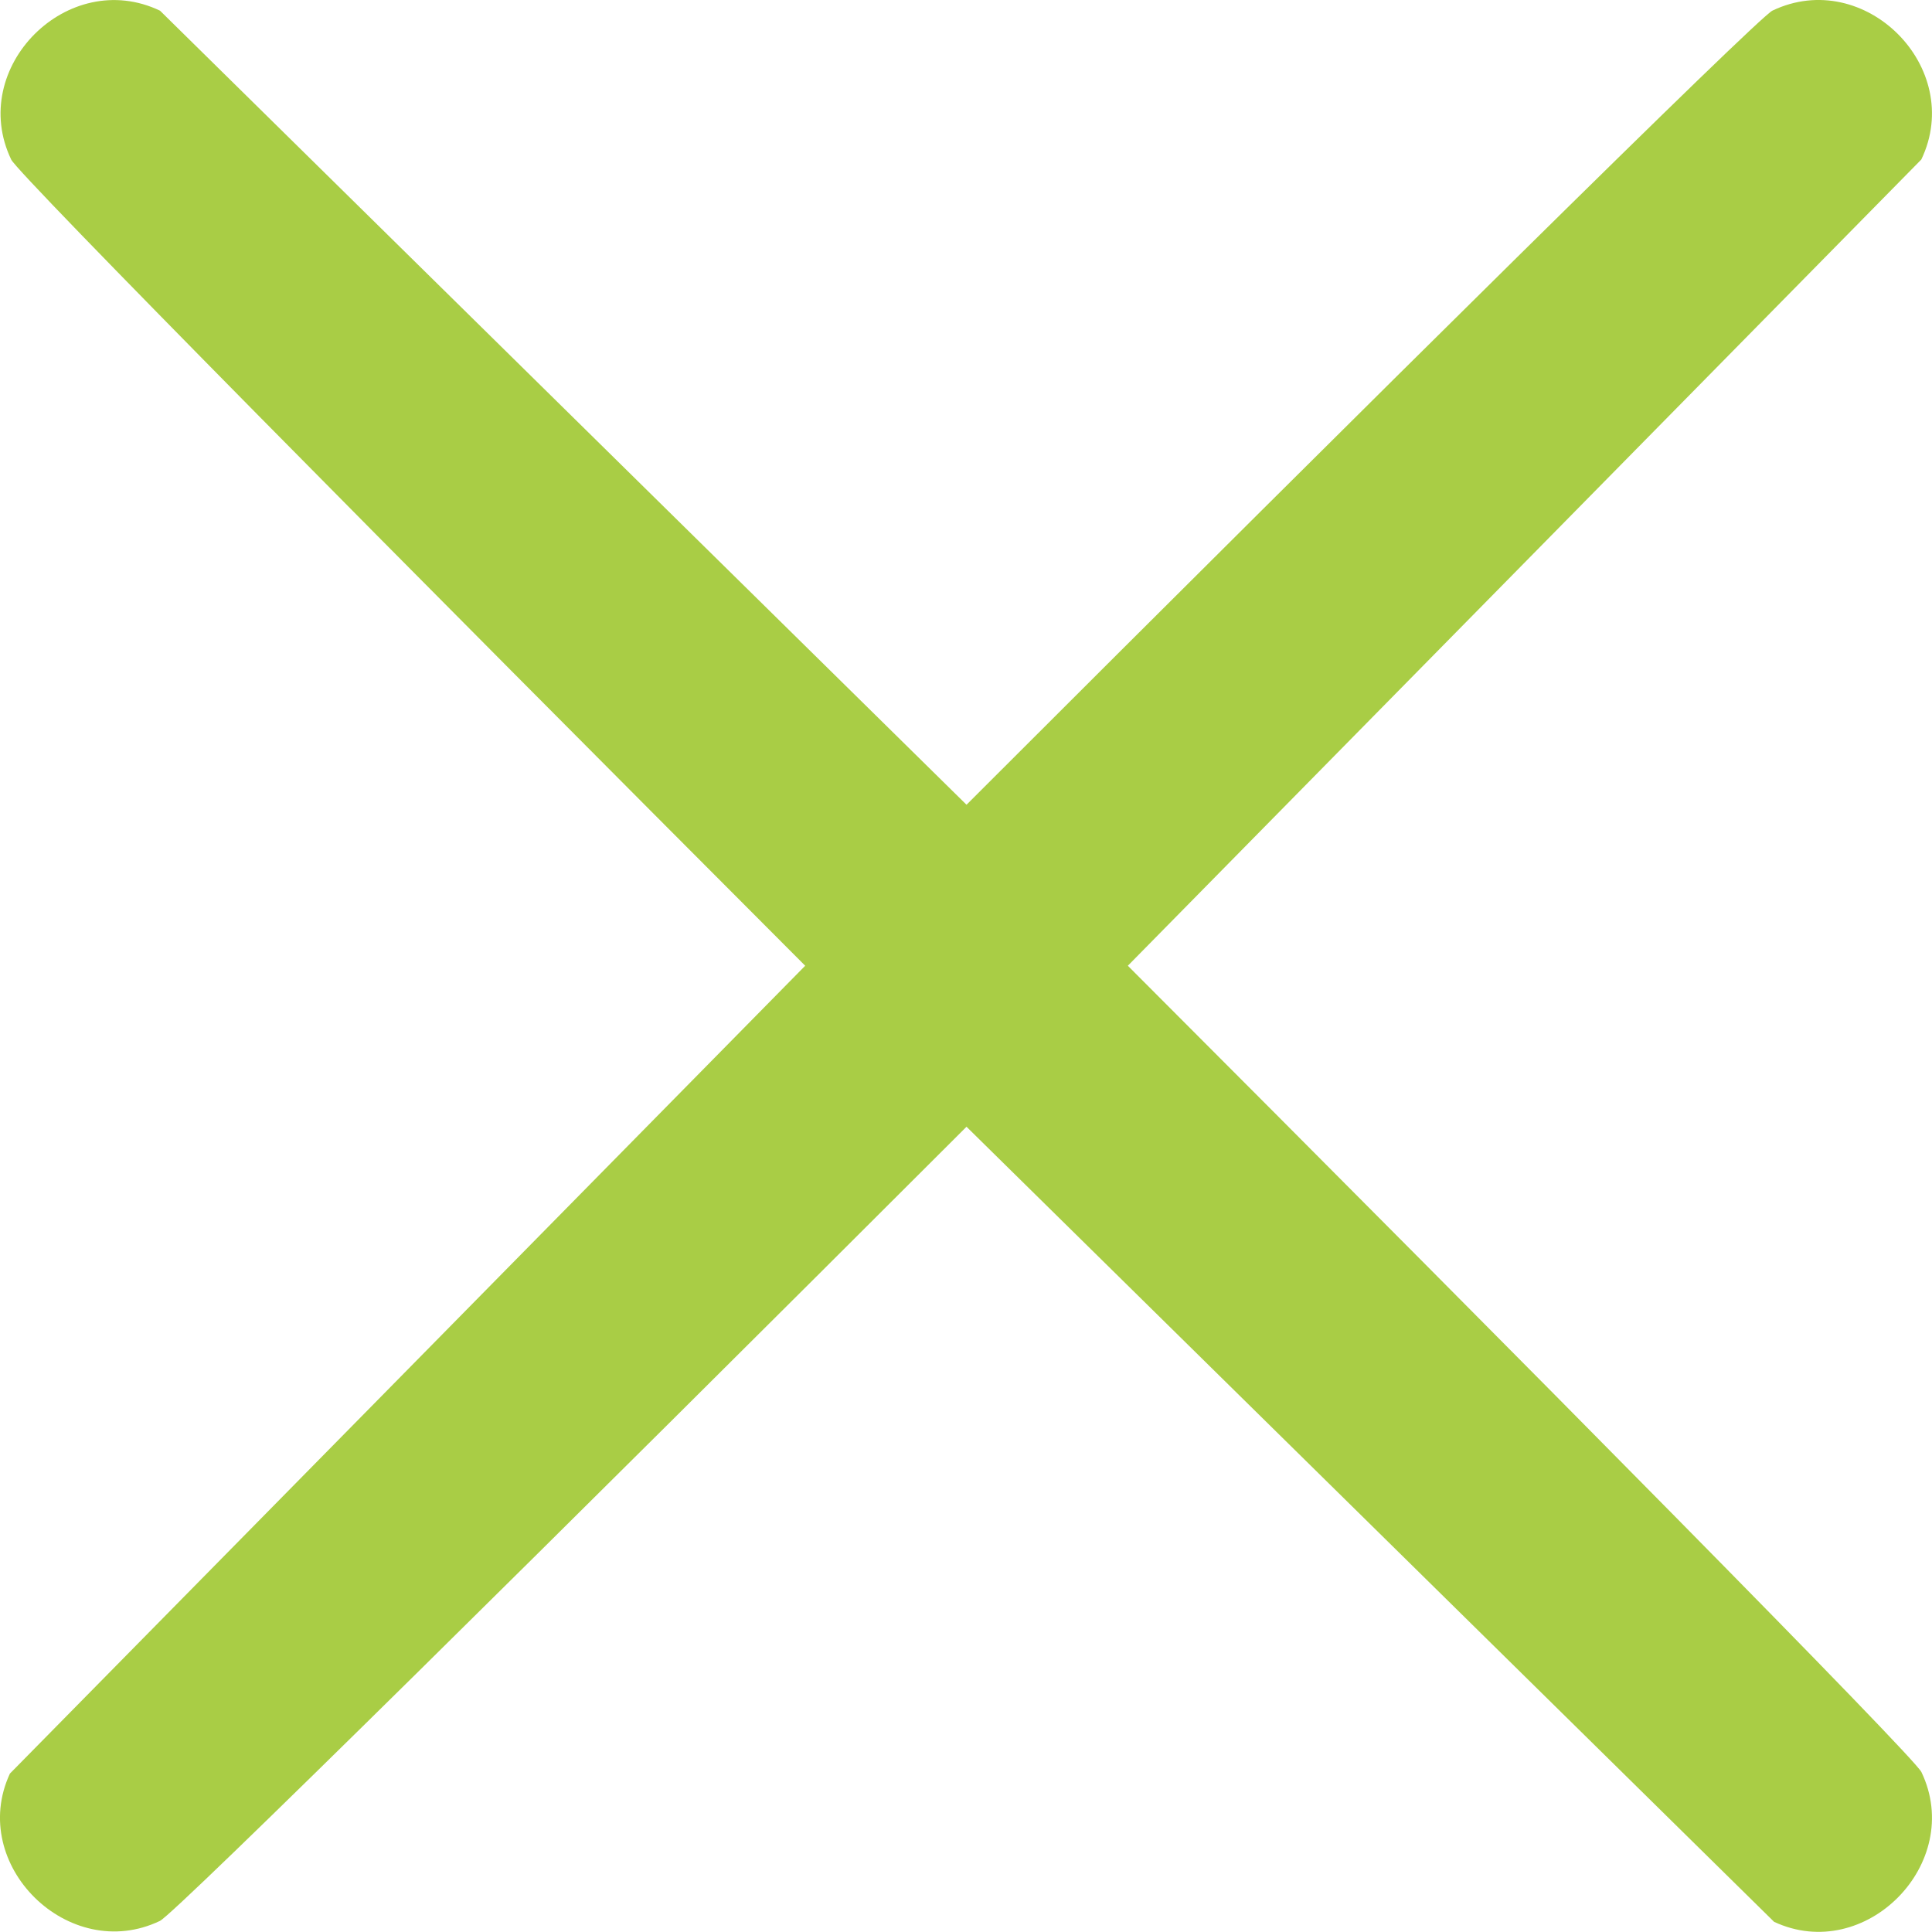
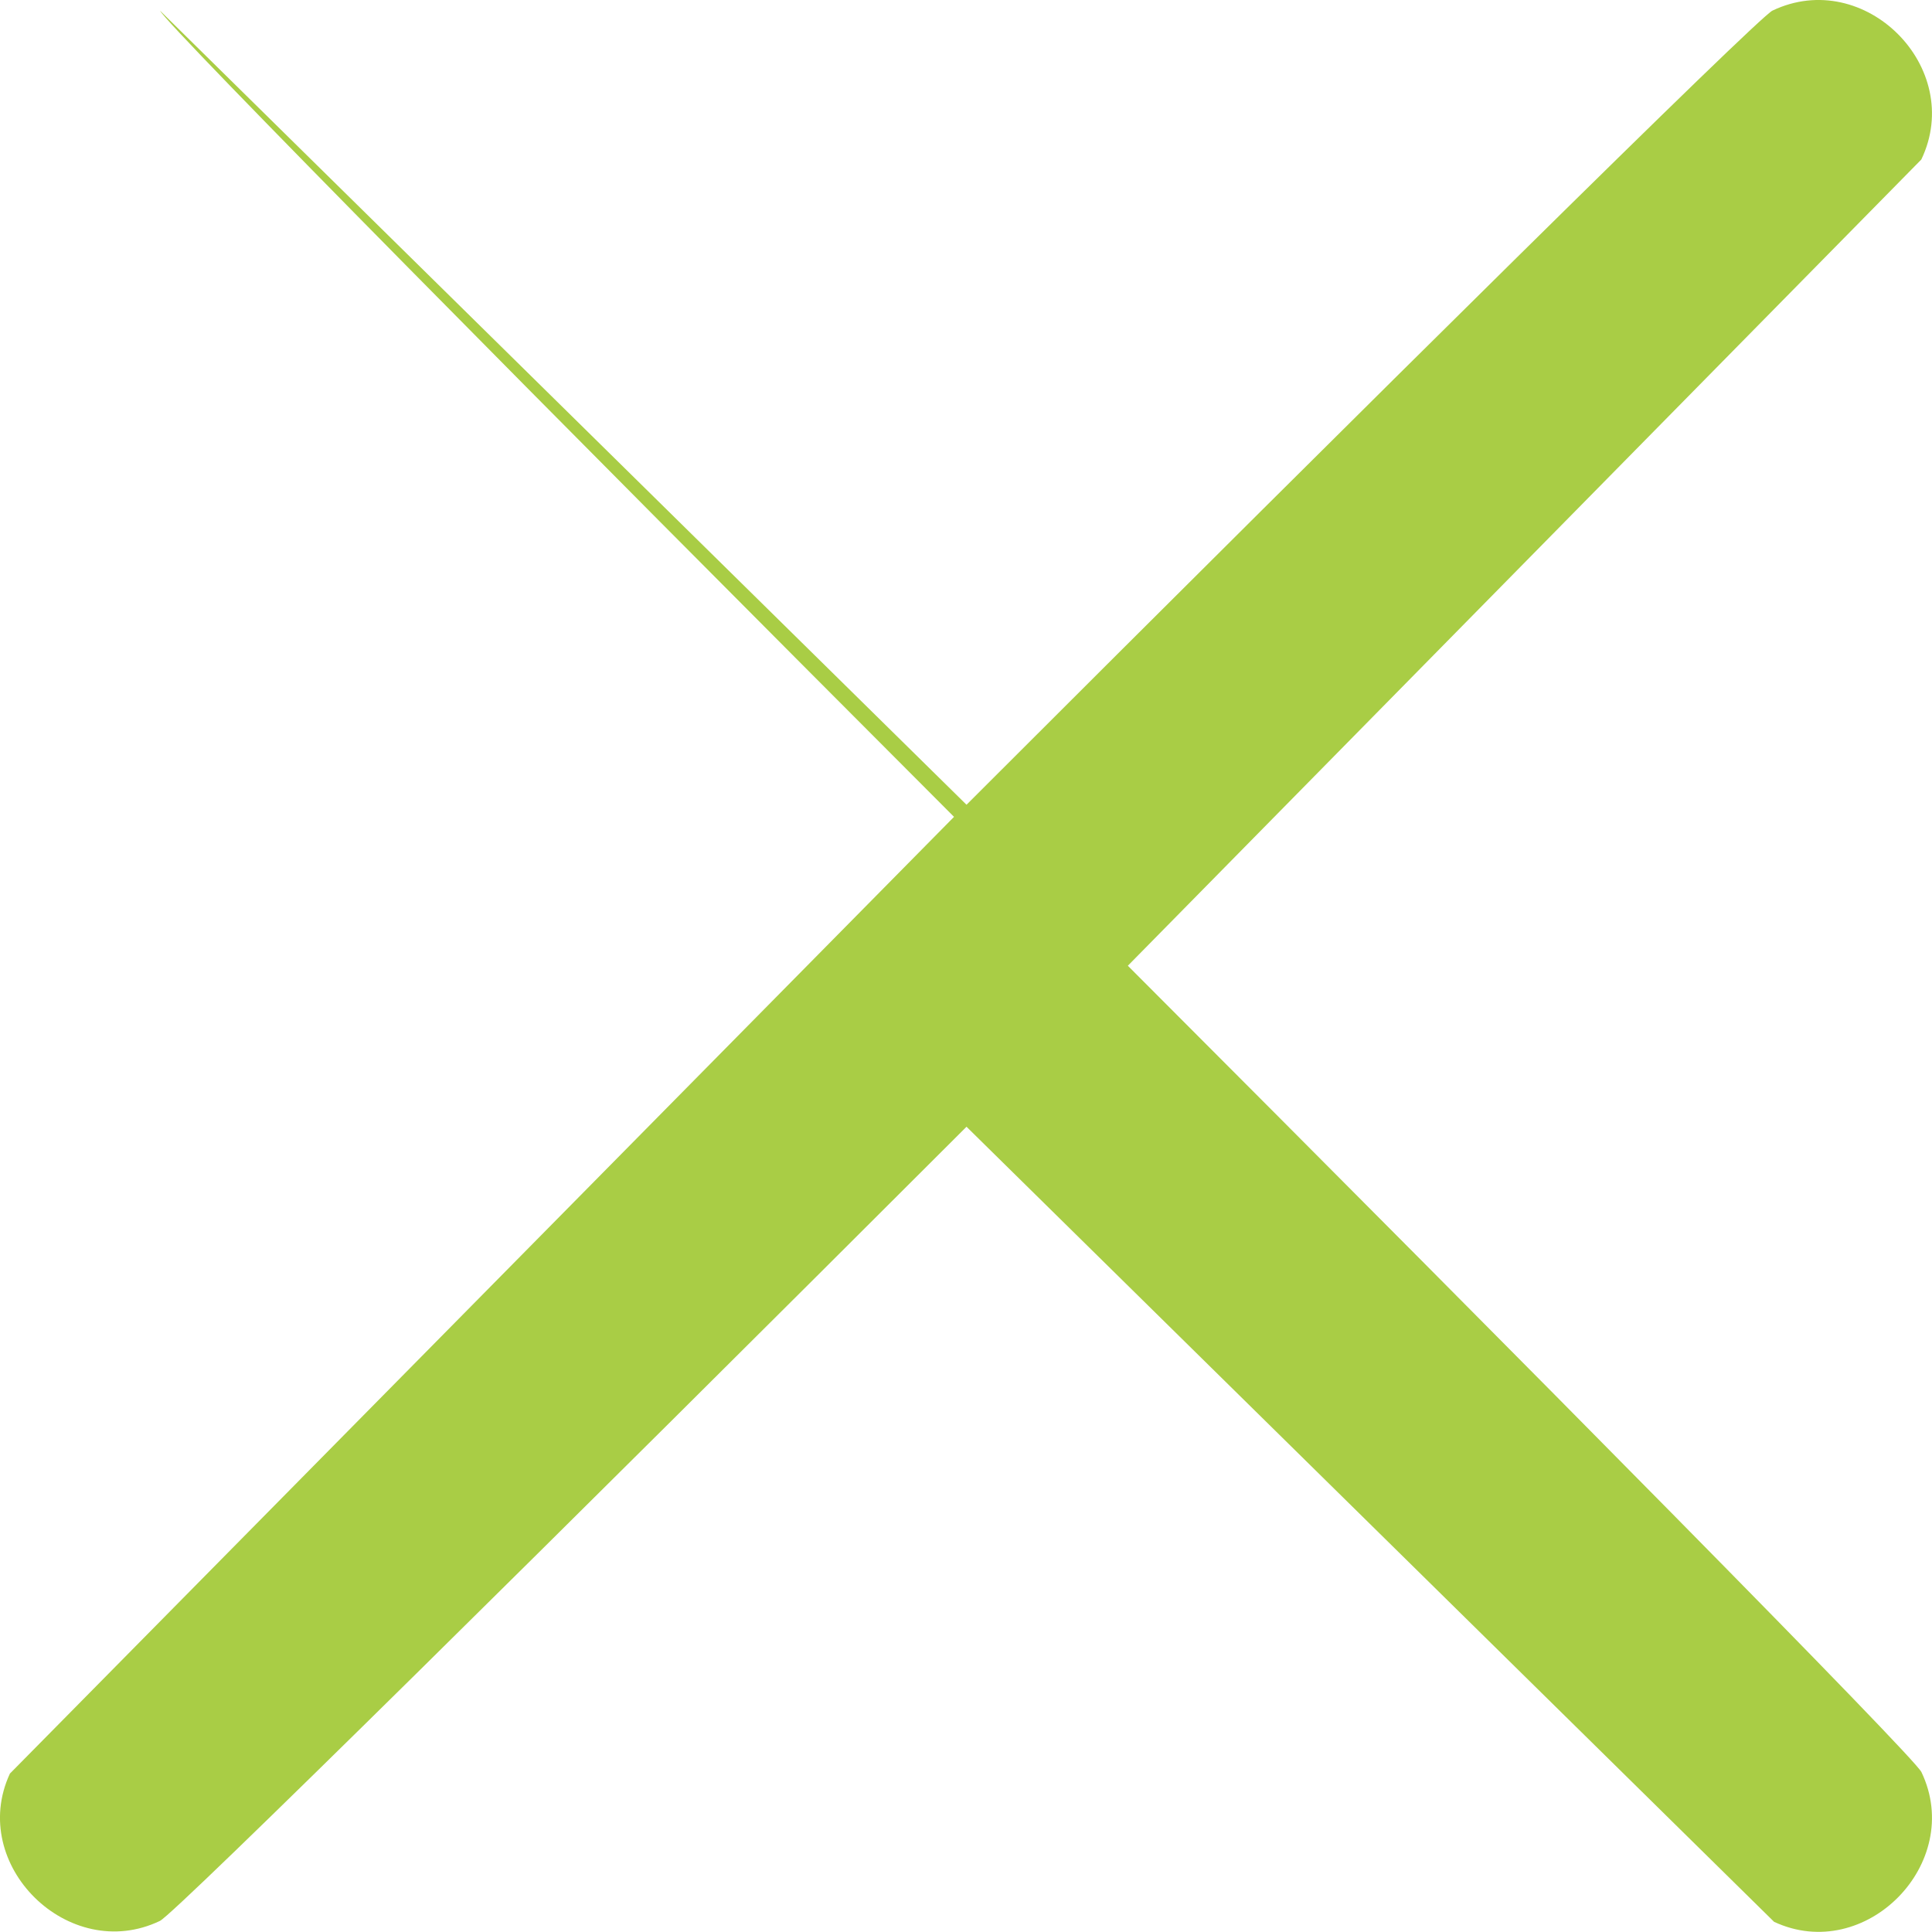
<svg xmlns="http://www.w3.org/2000/svg" viewBox="0 0 300 300">
-   <path d="M298.36 275.17c-1.13-2.38-60.25-62.15-123.23-125.21L298.34 24.77c6.84-14.29-8.82-29.95-23.12-23.12-2.3 1.11-62.05 60.24-125.14 123.31L24.85 1.66C10.56-5.17-5.1 10.49 1.74 24.78c1.1 2.3 60.29 62.08 123.29 125.18L1.54 275.4c-6.58 14.17 9.16 29.64 23.29 22.88 2.38-1.14 62.2-60.32 125.25-123.32l125.4 123.46h0c14.18 6.62 29.64-9.12 22.88-23.25z" fill="#a9cd45" />
+   <path d="M298.36 275.17c-1.13-2.38-60.25-62.15-123.23-125.21L298.34 24.77c6.84-14.29-8.82-29.95-23.12-23.12-2.3 1.11-62.05 60.24-125.14 123.31L24.85 1.66c1.1 2.3 60.29 62.08 123.29 125.18L1.54 275.4c-6.58 14.17 9.16 29.64 23.29 22.88 2.38-1.14 62.2-60.32 125.25-123.32l125.4 123.46h0c14.18 6.62 29.64-9.12 22.88-23.25z" fill="#a9cd45" />
</svg>